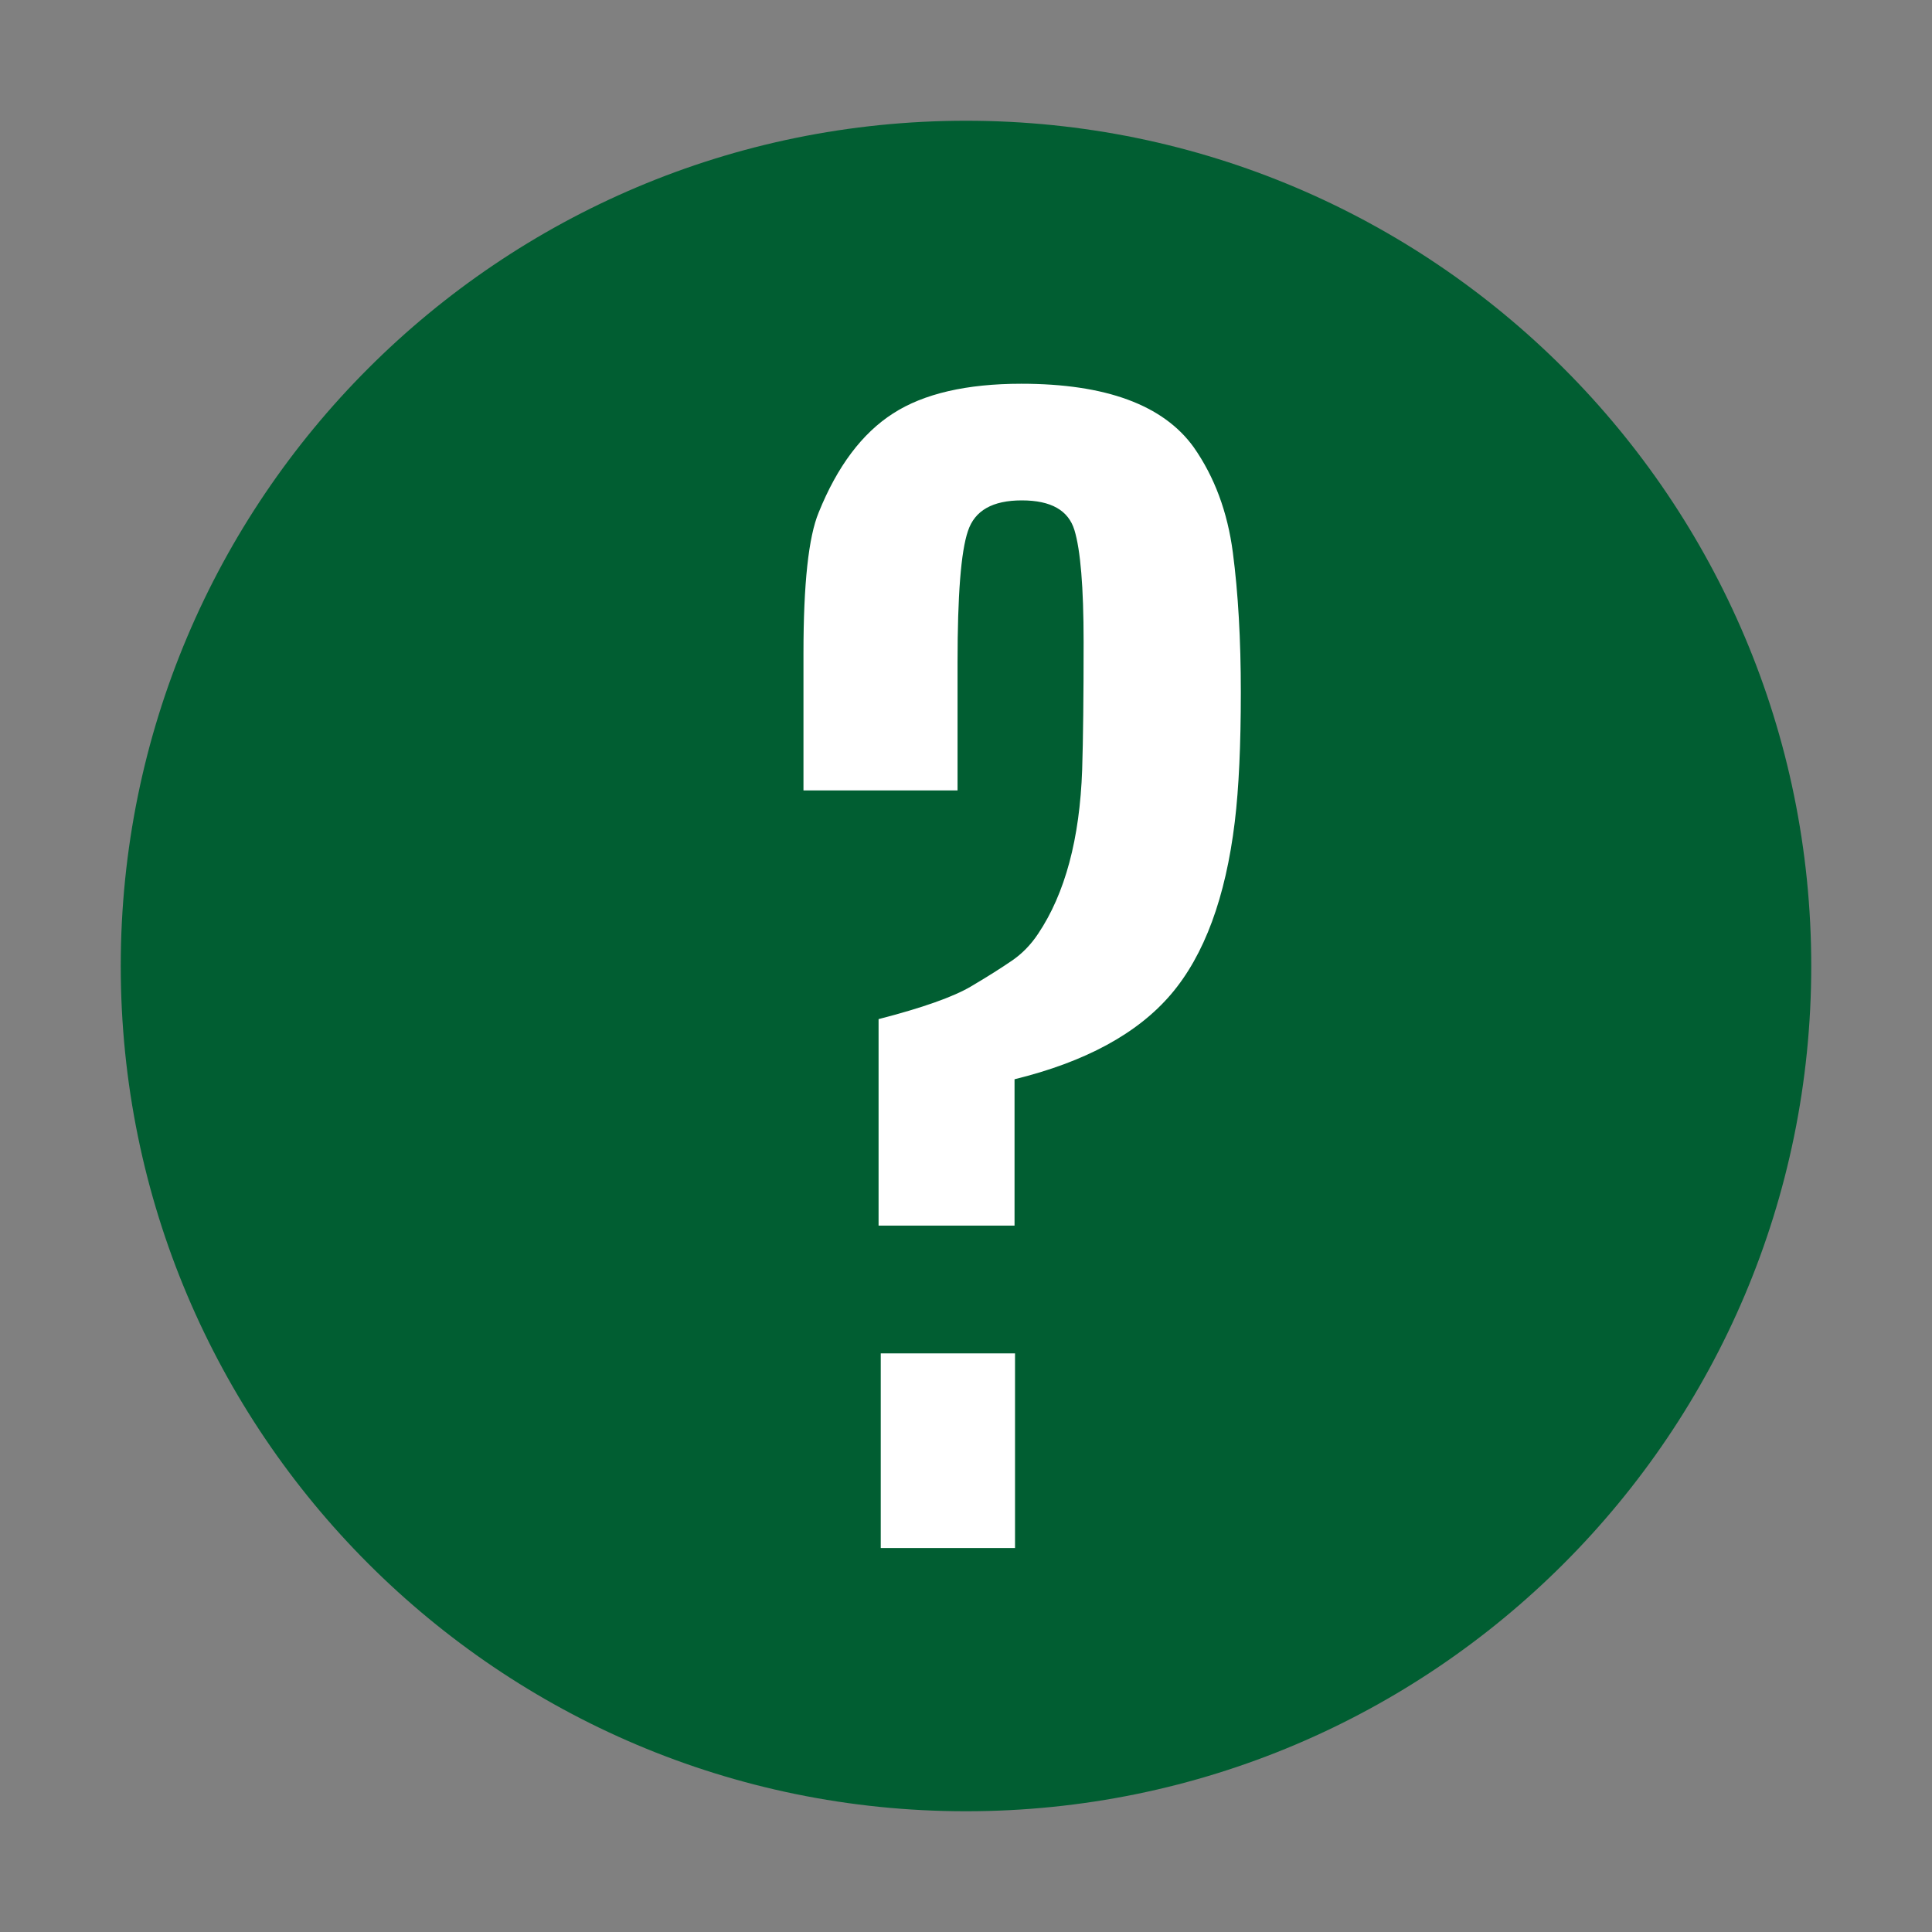
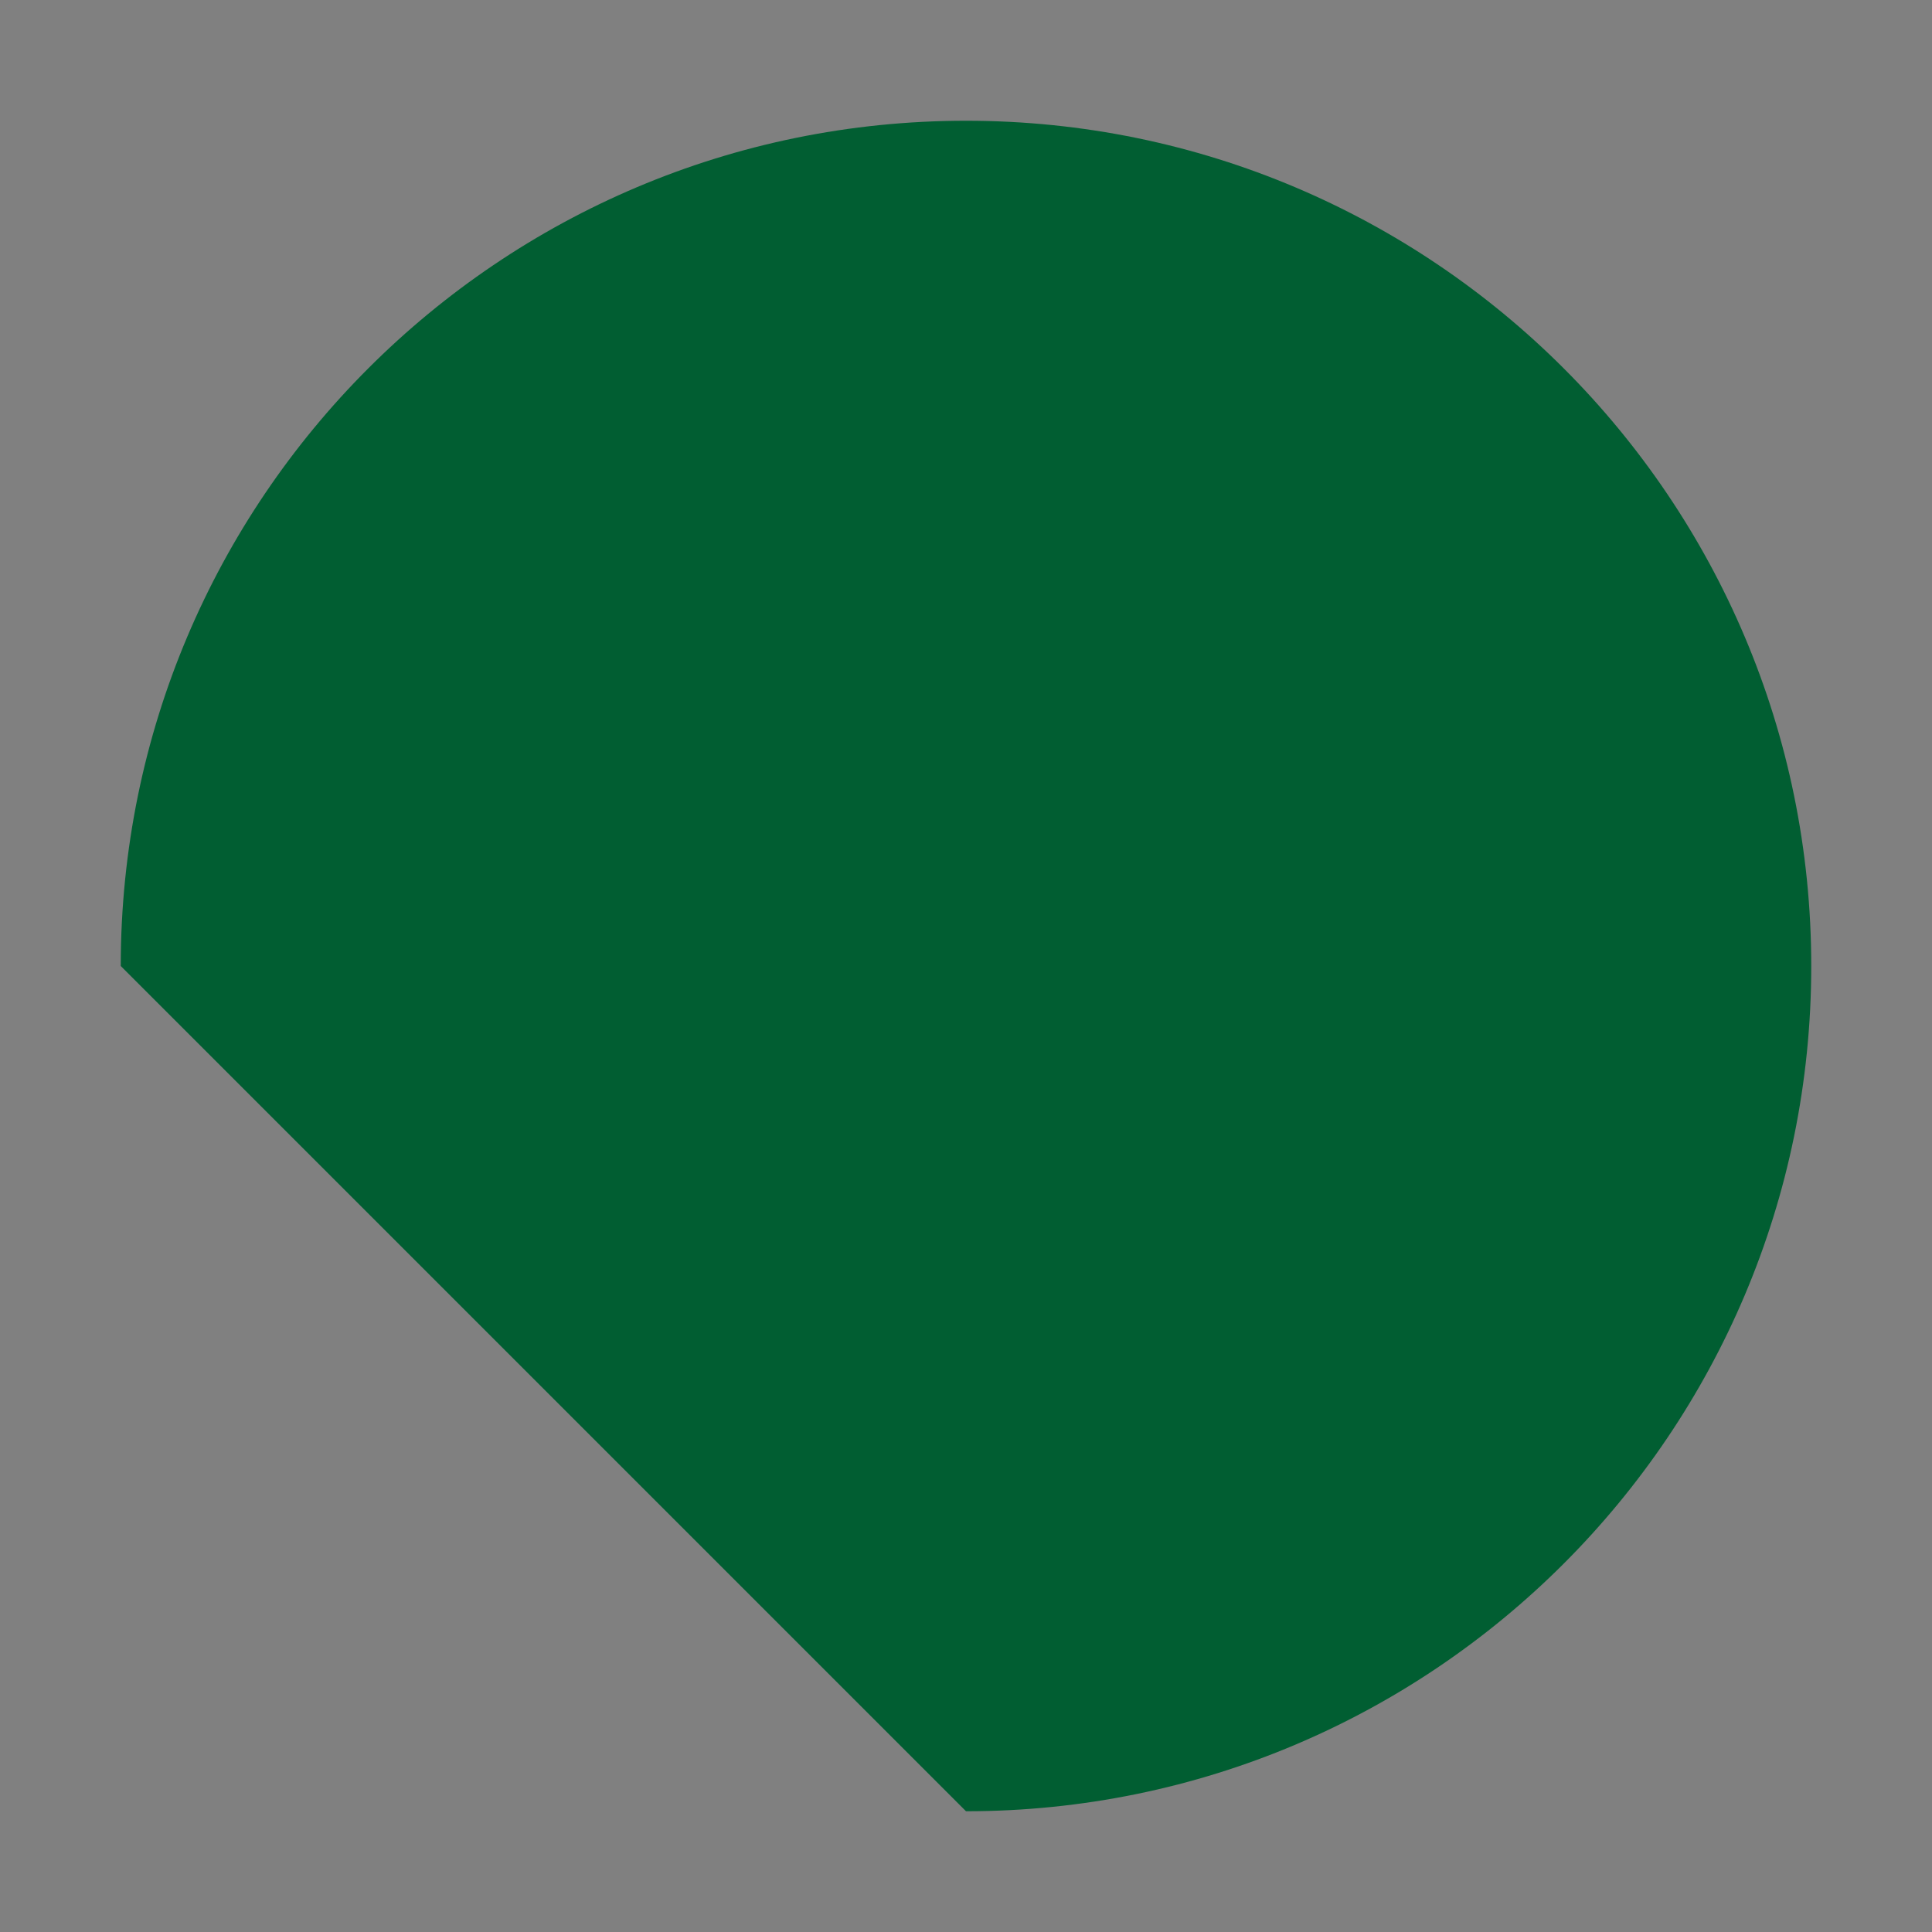
<svg xmlns="http://www.w3.org/2000/svg" id="Warstwa_1" data-name="Warstwa 1" viewBox="0 0 80 80">
  <rect x="0" y="0" width="80" height="80" fill="#808080" stroke="none" />
  <defs>
    <style>
      .cls-1 {
        fill: #015e32;
      }

      .cls-2 {
        fill: #fff;
      }
    </style>
  </defs>
-   <path class="cls-1" d="M40,75c19.33,0,35-15.67,35-35S59.33,5,40,5,5,20.67,5,40s15.67,35,35,35" />
-   <path class="cls-2" d="M36.47,64.1h5.56v-8.06h-5.56v8.06ZM33.27,32.73h6.38v-5.3c0-2.78.14-4.59.43-5.44.28-.85,1.02-1.27,2.23-1.27s1.93.41,2.18,1.23c.25.82.38,2.36.38,4.63s-.02,4.03-.06,5.29c-.1,2.87-.71,5.13-1.82,6.79-.31.47-.68.84-1.09,1.12-.41.28-.97.64-1.7,1.07s-2,.88-3.82,1.35v8.55h5.63v-6.06c2.93-.72,5.09-1.89,6.48-3.52,1.38-1.62,2.26-4.01,2.64-7.14.17-1.41.25-3.2.25-5.37s-.11-4.1-.33-5.78c-.22-1.68-.76-3.13-1.62-4.36-1.26-1.75-3.64-2.63-7.14-2.63-2.26,0-4.04.41-5.31,1.23-1.28.82-2.31,2.19-3.08,4.1-.42,1.01-.63,2.95-.63,5.82v5.68Z" />
+   <path class="cls-1" d="M40,75c19.33,0,35-15.67,35-35S59.33,5,40,5,5,20.67,5,40" />
</svg>